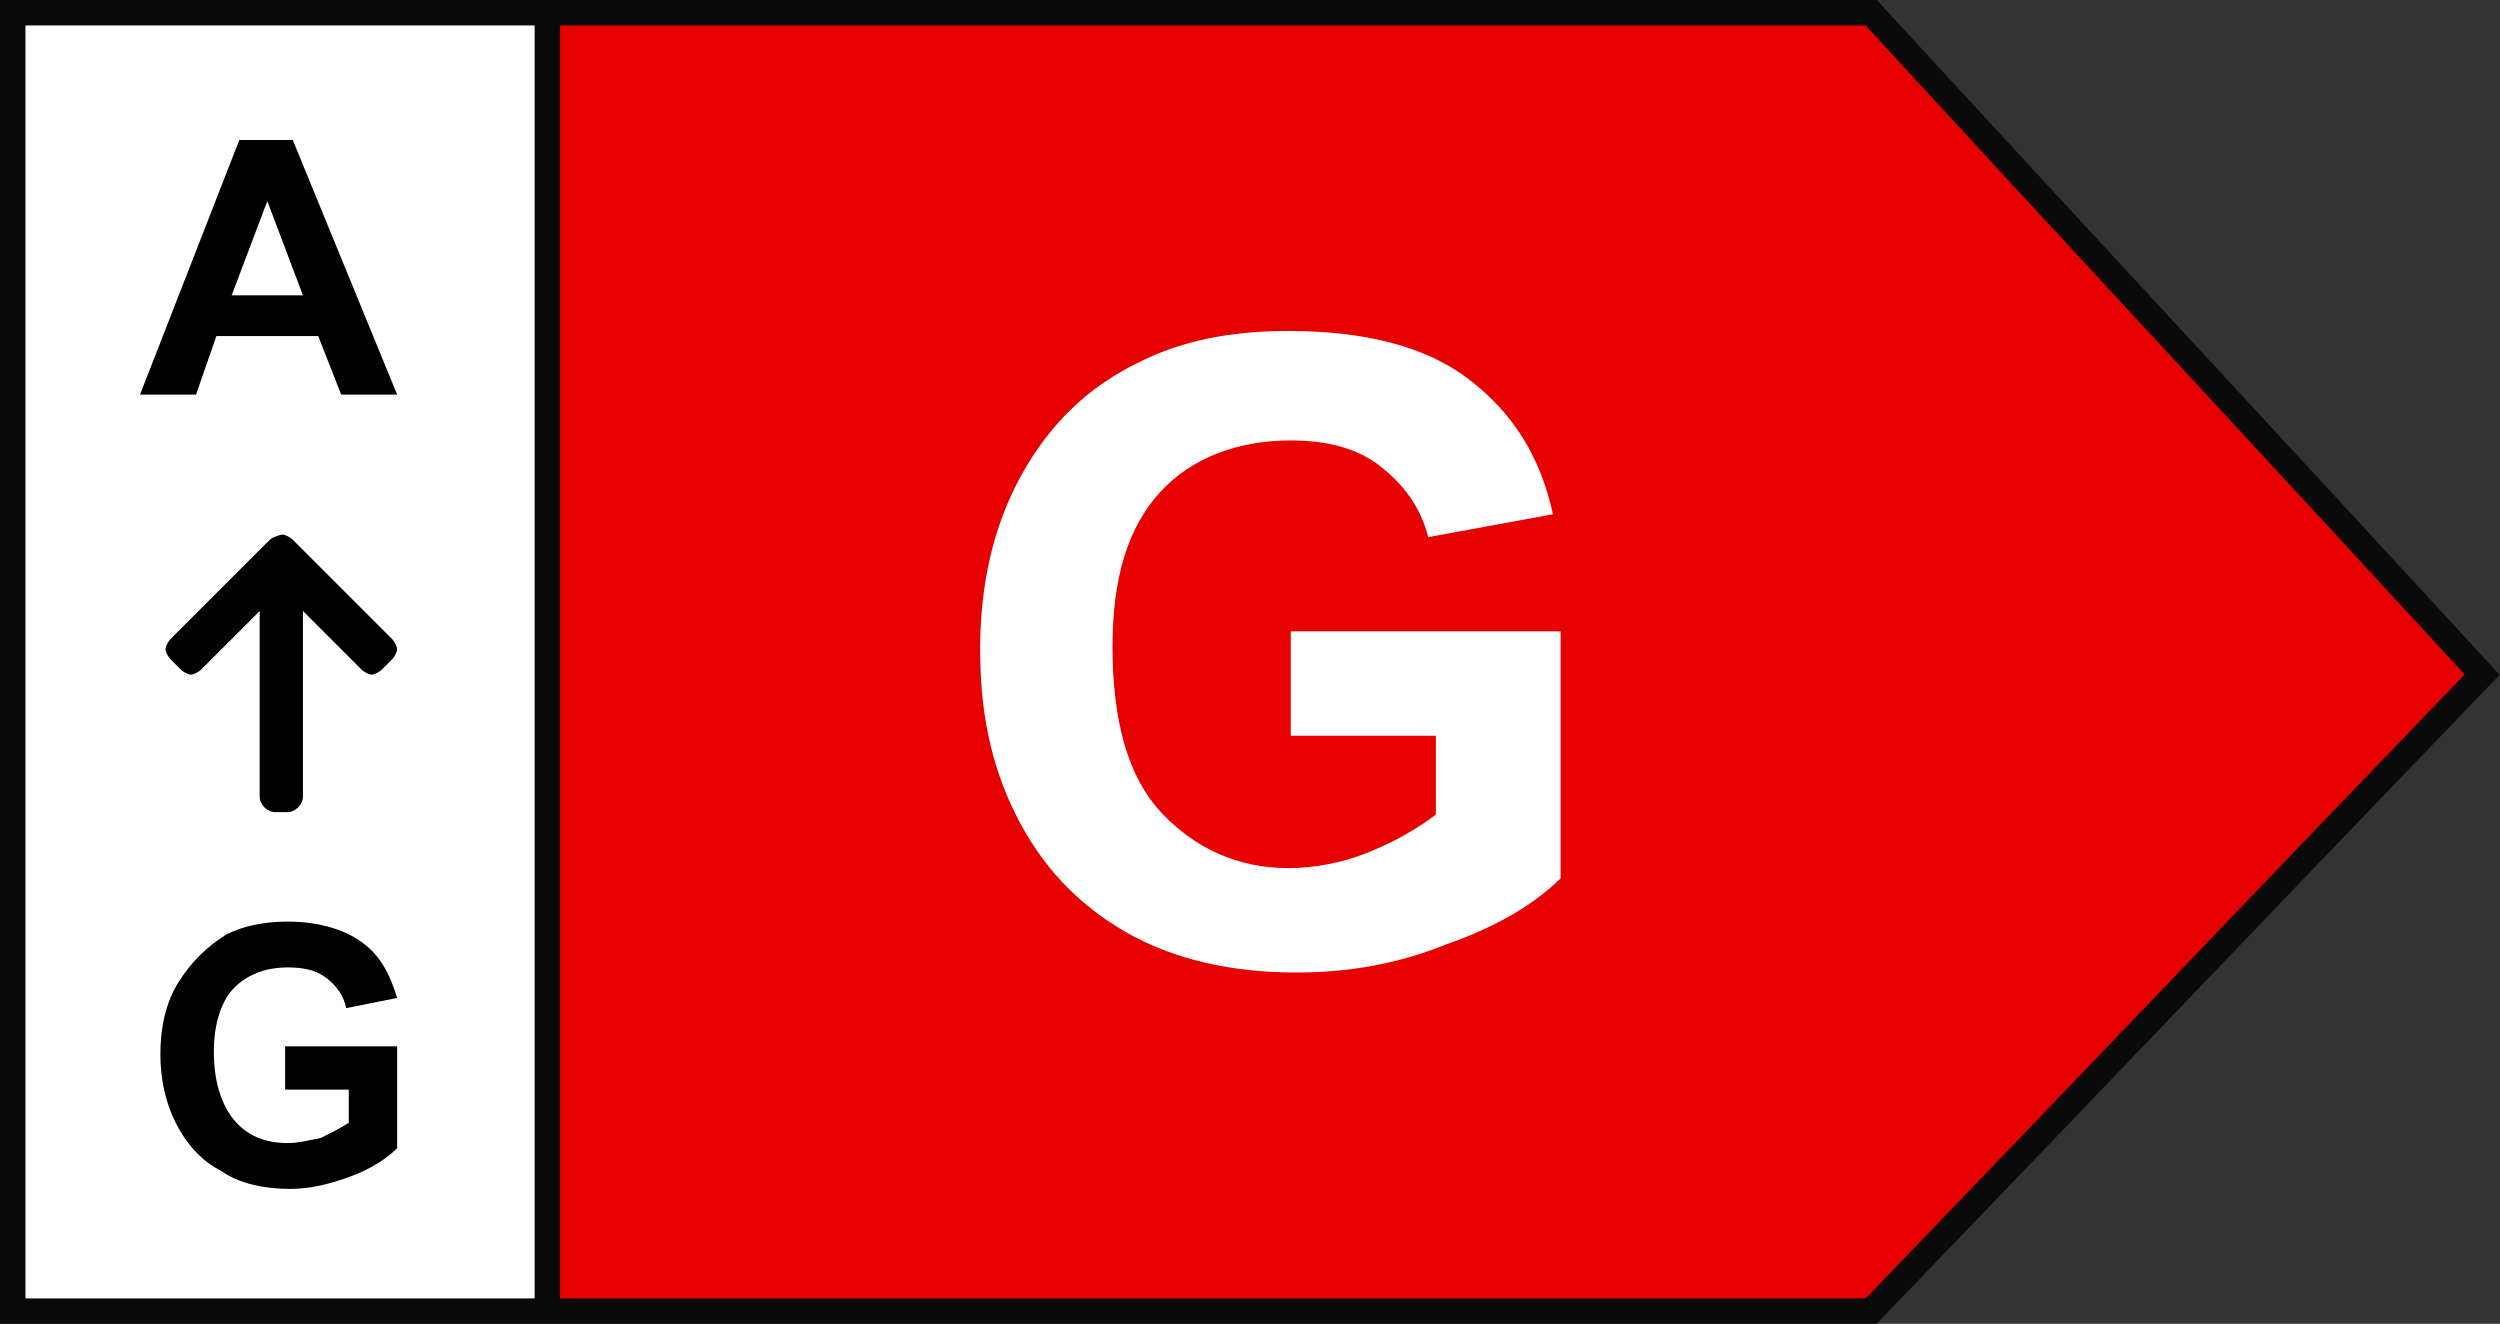
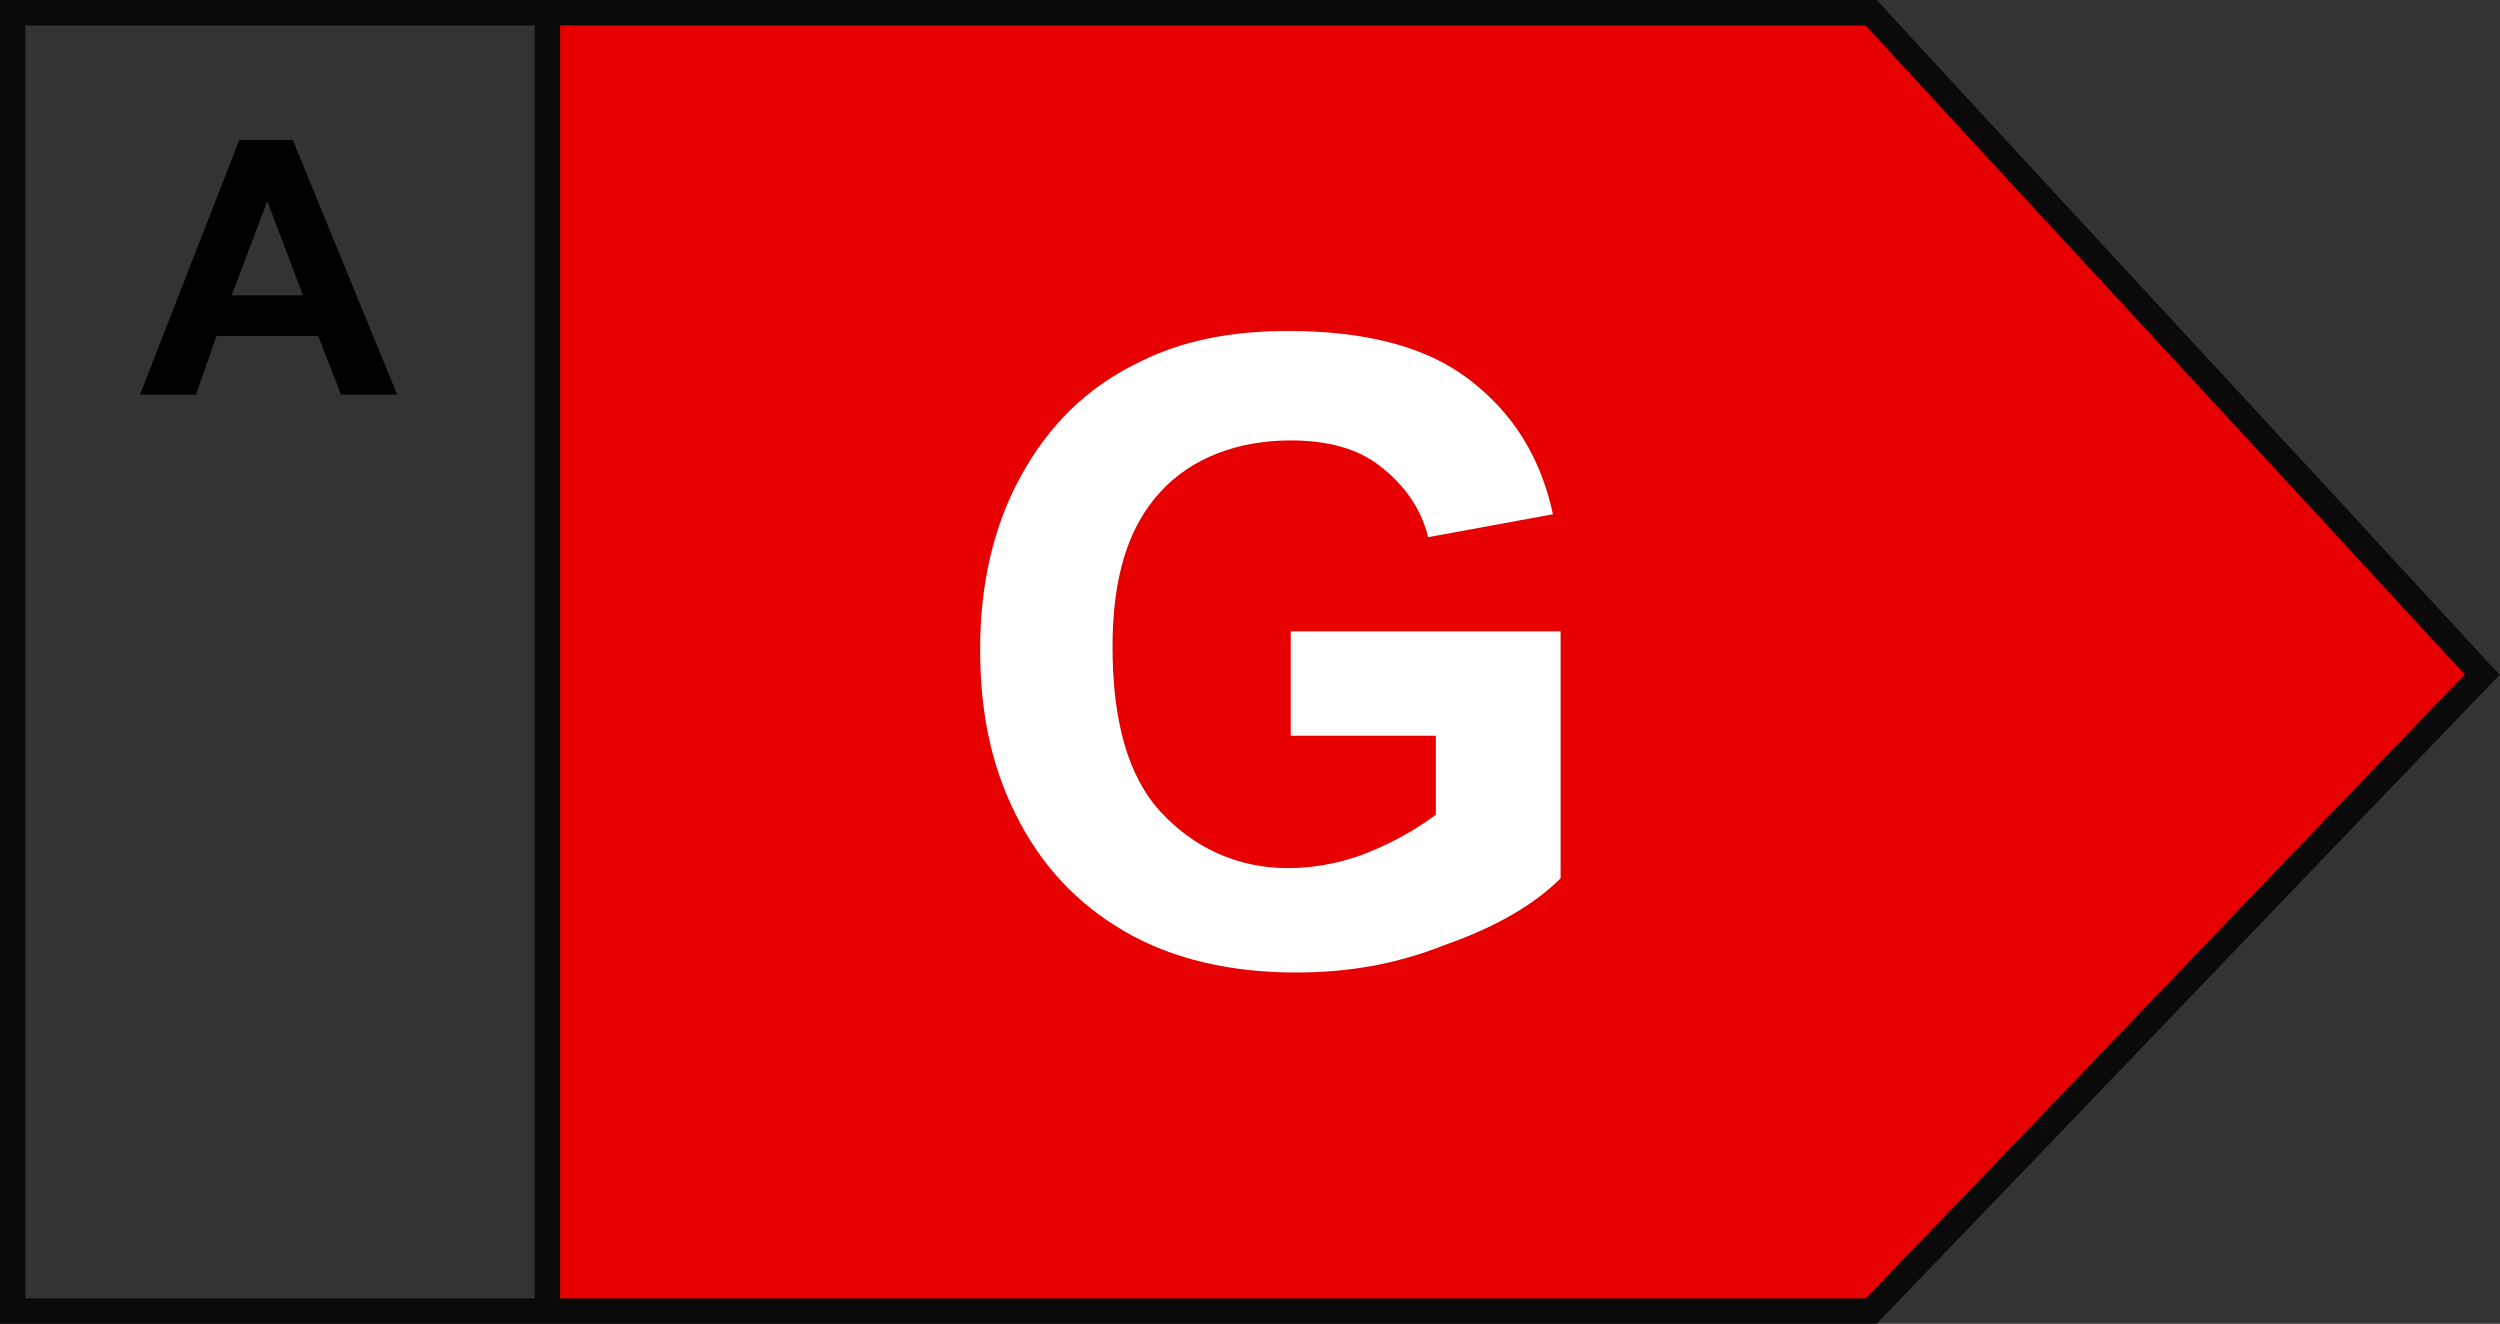
<svg xmlns="http://www.w3.org/2000/svg" version="1.1" id="Calque_2_1_" x="0px" y="0px" viewBox="0 0 98.2 52" style="enable-background:new 0 0 98.2 52;" xml:space="preserve">
  <rect x="0" y="0" width="98.2" height="52" fill="#333333" stroke="none" />
  <style type="text/css">
	.st0{fill:#FFFFFF;}
	.st1{fill:#E60000;}
	.st2{fill:none;stroke:#0A0A0A;stroke-miterlimit:10;}
	.st3{enable-background:new    ;}
</style>
  <g id="Calque_1-2">
    <g>
      <g>
-         <rect x="0.5" y="0.5" class="st0" width="21" height="50.9" />
        <path class="st1" d="M21.5,51.5v-51h52c8,8.7,16,17.3,24,26c-8,8.3-16,16.7-24,25H21.5z" />
        <g>
          <path class="st2" d="M21.5,0.5h-21v51h73c8-8.3,16-16.7,24-25c-8-8.7-16-17.3-24-26H21.5z" />
          <line class="st2" x1="21.5" y1="51.5" x2="21.5" y2="0.5" />
        </g>
      </g>
      <g class="st3">
        <path d="M15.6,15.5h-2.2l-0.9-2.3h-4l-0.8,2.3H5.5l3.9-10h2.1L15.6,15.5z M11.9,11.6l-1.4-3.7l-1.4,3.7H11.9z" />
      </g>
      <g class="st3">
-         <path d="M11.2,42.8v-1.7h4.4v4c-0.4,0.4-1,0.8-1.8,1.1c-0.8,0.3-1.6,0.5-2.4,0.5c-1,0-2-0.2-2.7-0.7c-0.8-0.4-1.4-1.1-1.8-1.9     c-0.4-0.8-0.6-1.7-0.6-2.7c0-1,0.2-2,0.7-2.8s1.1-1.4,1.9-1.9c0.6-0.3,1.4-0.5,2.4-0.5c1.2,0,2.2,0.3,2.9,0.8     c0.7,0.5,1.1,1.2,1.4,2.2l-2,0.4c-0.1-0.5-0.4-0.9-0.8-1.2c-0.4-0.3-0.9-0.4-1.5-0.4c-0.9,0-1.6,0.3-2.1,0.8s-0.8,1.4-0.8,2.5     c0,1.2,0.3,2.1,0.8,2.7c0.5,0.6,1.2,0.9,2.1,0.9c0.4,0,0.8-0.1,1.3-0.2c0.4-0.2,0.8-0.4,1.1-0.6v-1.3H11.2z" />
-       </g>
-       <path d="M10.6,21.2l-3.9,3.9c-0.1,0.1-0.2,0.3-0.2,0.4s0.1,0.3,0.2,0.4l0.4,0.4c0.1,0.1,0.3,0.2,0.4,0.2s0.3-0.1,0.4-0.2l2.3-2.3    v7.3c0,0.3,0.3,0.6,0.6,0.6h0.5c0.3,0,0.6-0.3,0.6-0.6V24l2.3,2.3c0.1,0.1,0.3,0.2,0.4,0.2s0.3-0.1,0.4-0.2l0.4-0.4    c0.1-0.1,0.2-0.3,0.2-0.4s-0.1-0.3-0.2-0.4l-3.9-3.9c-0.1-0.1-0.3-0.2-0.4-0.2S10.7,21.1,10.6,21.2L10.6,21.2z" />
+         </g>
      <g class="st3">
        <path class="st0" d="M50.7,28.9v-4.1h10.6v9.7c-1,1-2.5,1.9-4.5,2.6c-2,0.8-3.9,1.1-5.9,1.1c-2.5,0-4.8-0.5-6.7-1.6     c-1.9-1.1-3.3-2.6-4.3-4.6c-1-2-1.4-4.1-1.4-6.5c0-2.5,0.5-4.8,1.6-6.8s2.6-3.5,4.7-4.5c1.6-0.8,3.5-1.2,5.8-1.2     c3,0,5.4,0.6,7.1,1.9c1.7,1.3,2.8,3,3.3,5.3l-4.9,0.9c-0.3-1.2-1-2.1-1.9-2.8c-0.9-0.7-2.1-1-3.5-1c-2.1,0-3.9,0.7-5.1,2     c-1.3,1.4-1.9,3.4-1.9,6.1c0,2.9,0.6,5.1,1.9,6.5c1.3,1.4,3,2.2,5,2.2c1,0,2.1-0.2,3.1-0.6c1-0.4,1.9-0.9,2.7-1.5v-3.1H50.7z" />
      </g>
    </g>
  </g>
</svg>